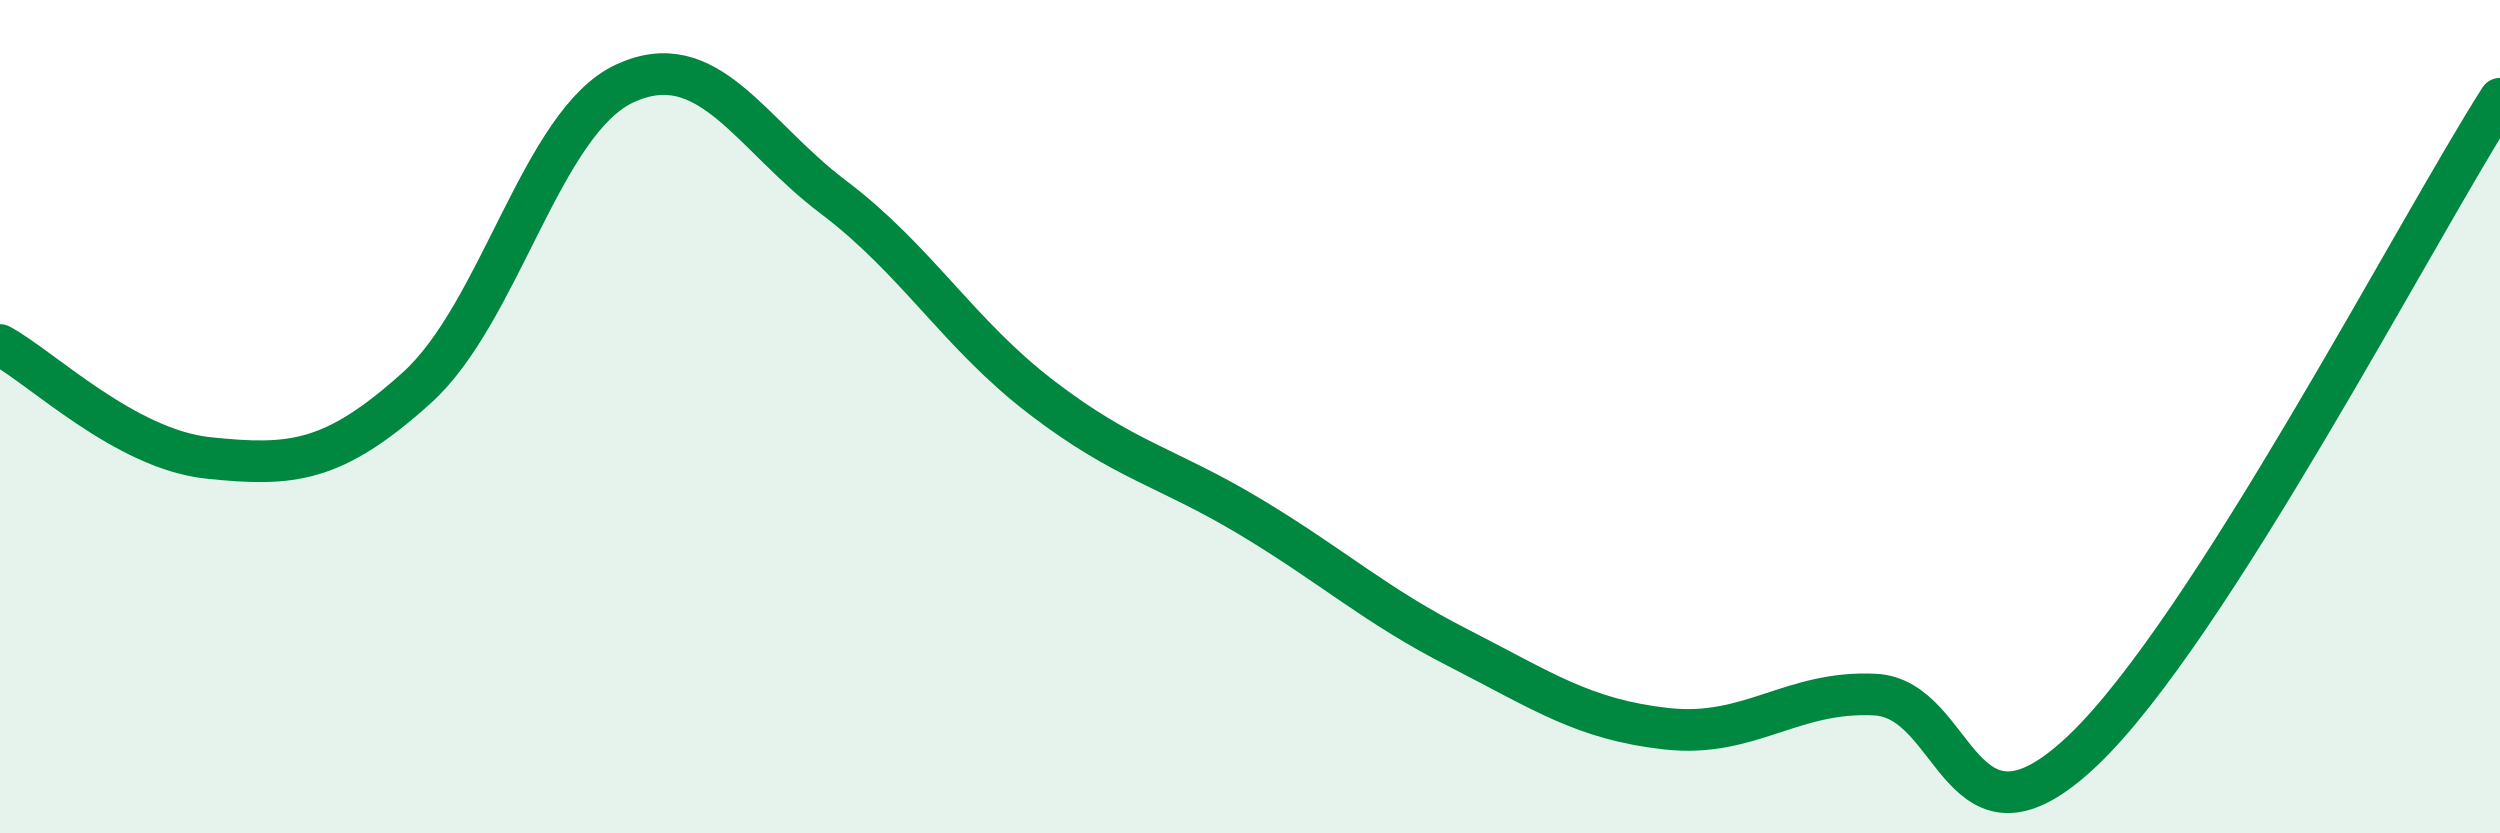
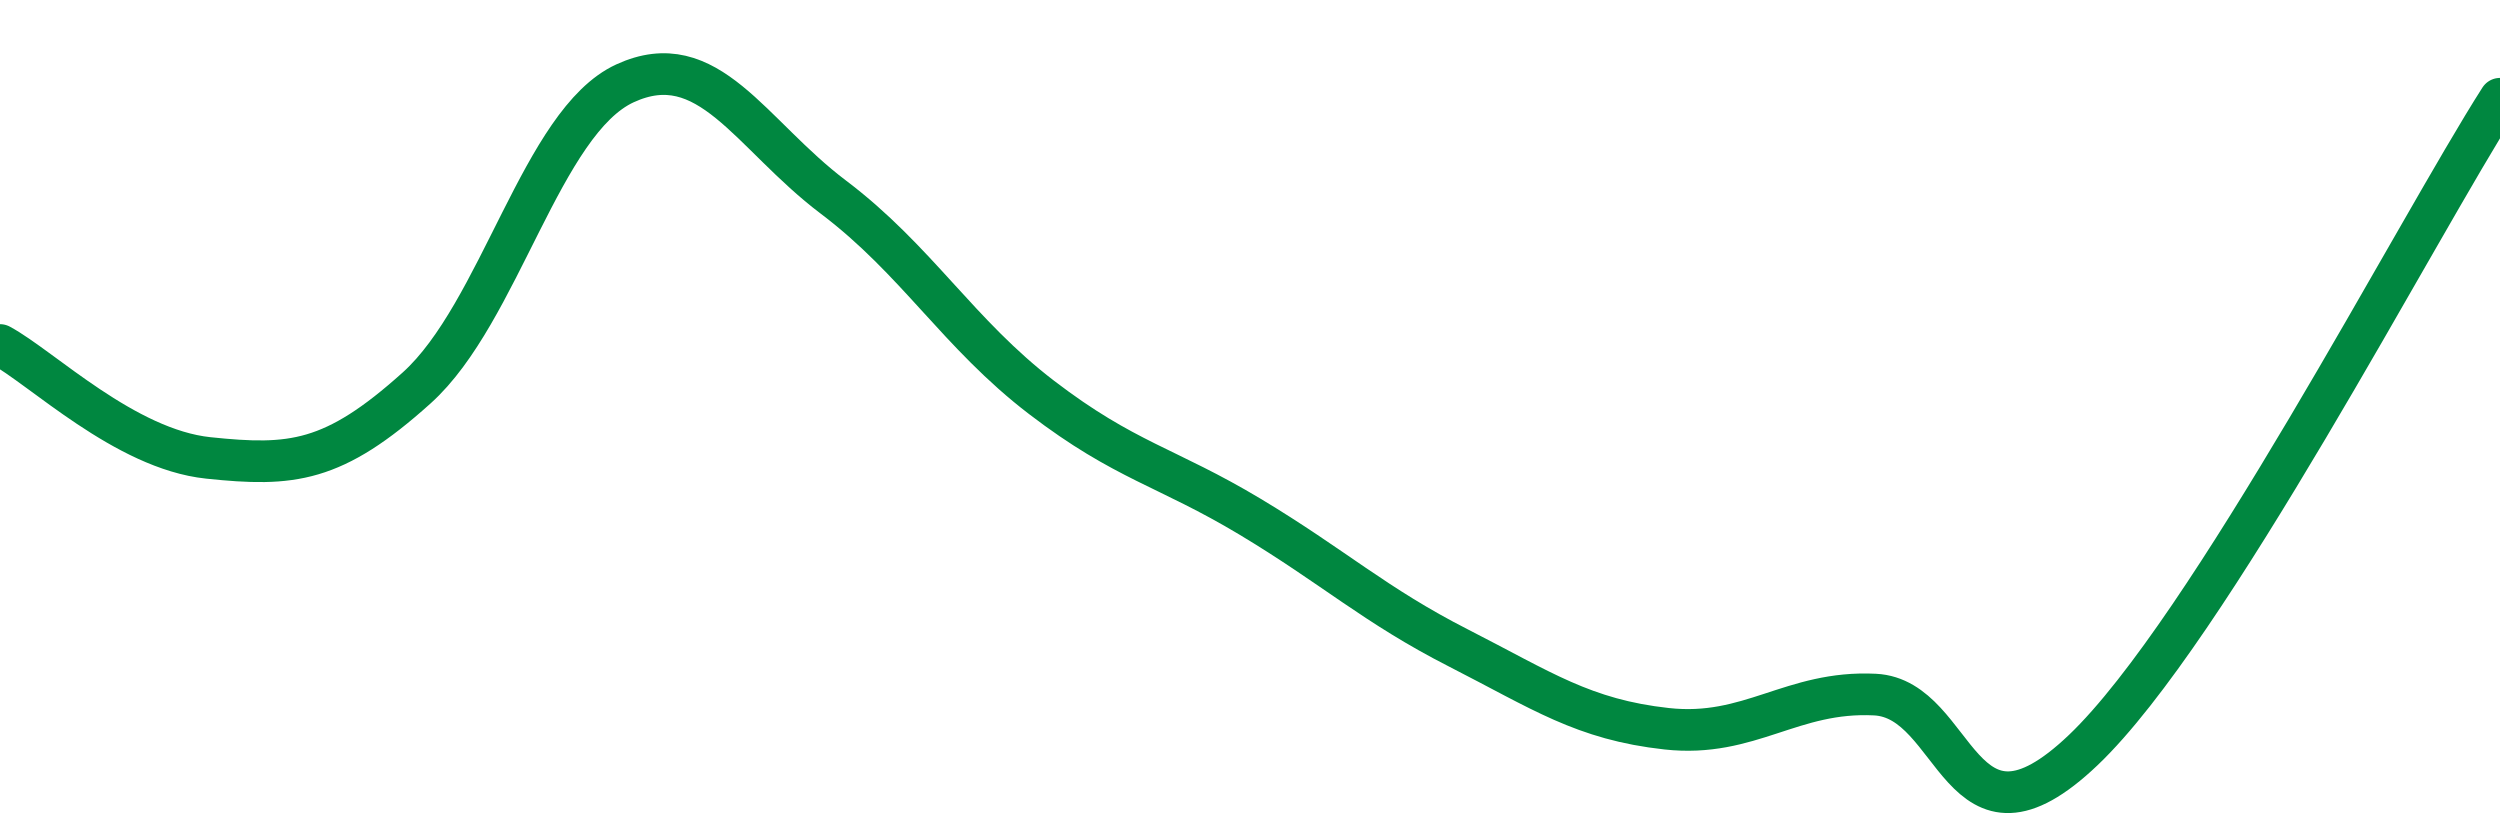
<svg xmlns="http://www.w3.org/2000/svg" width="60" height="20" viewBox="0 0 60 20">
-   <path d="M 0,8.28 C 1,8.82 3,10.78 5,10.99 C 7,11.2 8,11.11 10,9.31 C 12,7.51 13,2.92 15,2 C 17,1.08 18,3.22 20,4.73 C 22,6.24 23,8.01 25,9.54 C 27,11.07 28,11.2 30,12.4 C 32,13.6 33,14.53 35,15.55 C 37,16.57 38,17.27 40,17.49 C 42,17.71 43,16.57 45,16.67 C 47,16.77 47,20.86 50,18 C 53,15.14 58,5.5 60,2.37L60 20L0 20Z" fill="#008740" opacity="0.1" stroke-linecap="round" stroke-linejoin="round" />
  <path d="M 0,8.28 C 1,8.82 3,10.78 5,10.99 C 7,11.2 8,11.11 10,9.31 C 12,7.51 13,2.92 15,2 C 17,1.08 18,3.22 20,4.73 C 22,6.24 23,8.01 25,9.54 C 27,11.07 28,11.2 30,12.4 C 32,13.6 33,14.53 35,15.55 C 37,16.57 38,17.27 40,17.49 C 42,17.71 43,16.57 45,16.67 C 47,16.77 47,20.86 50,18 C 53,15.14 58,5.5 60,2.37" stroke="#008740" stroke-width="1" fill="none" stroke-linecap="round" stroke-linejoin="round" />
</svg>